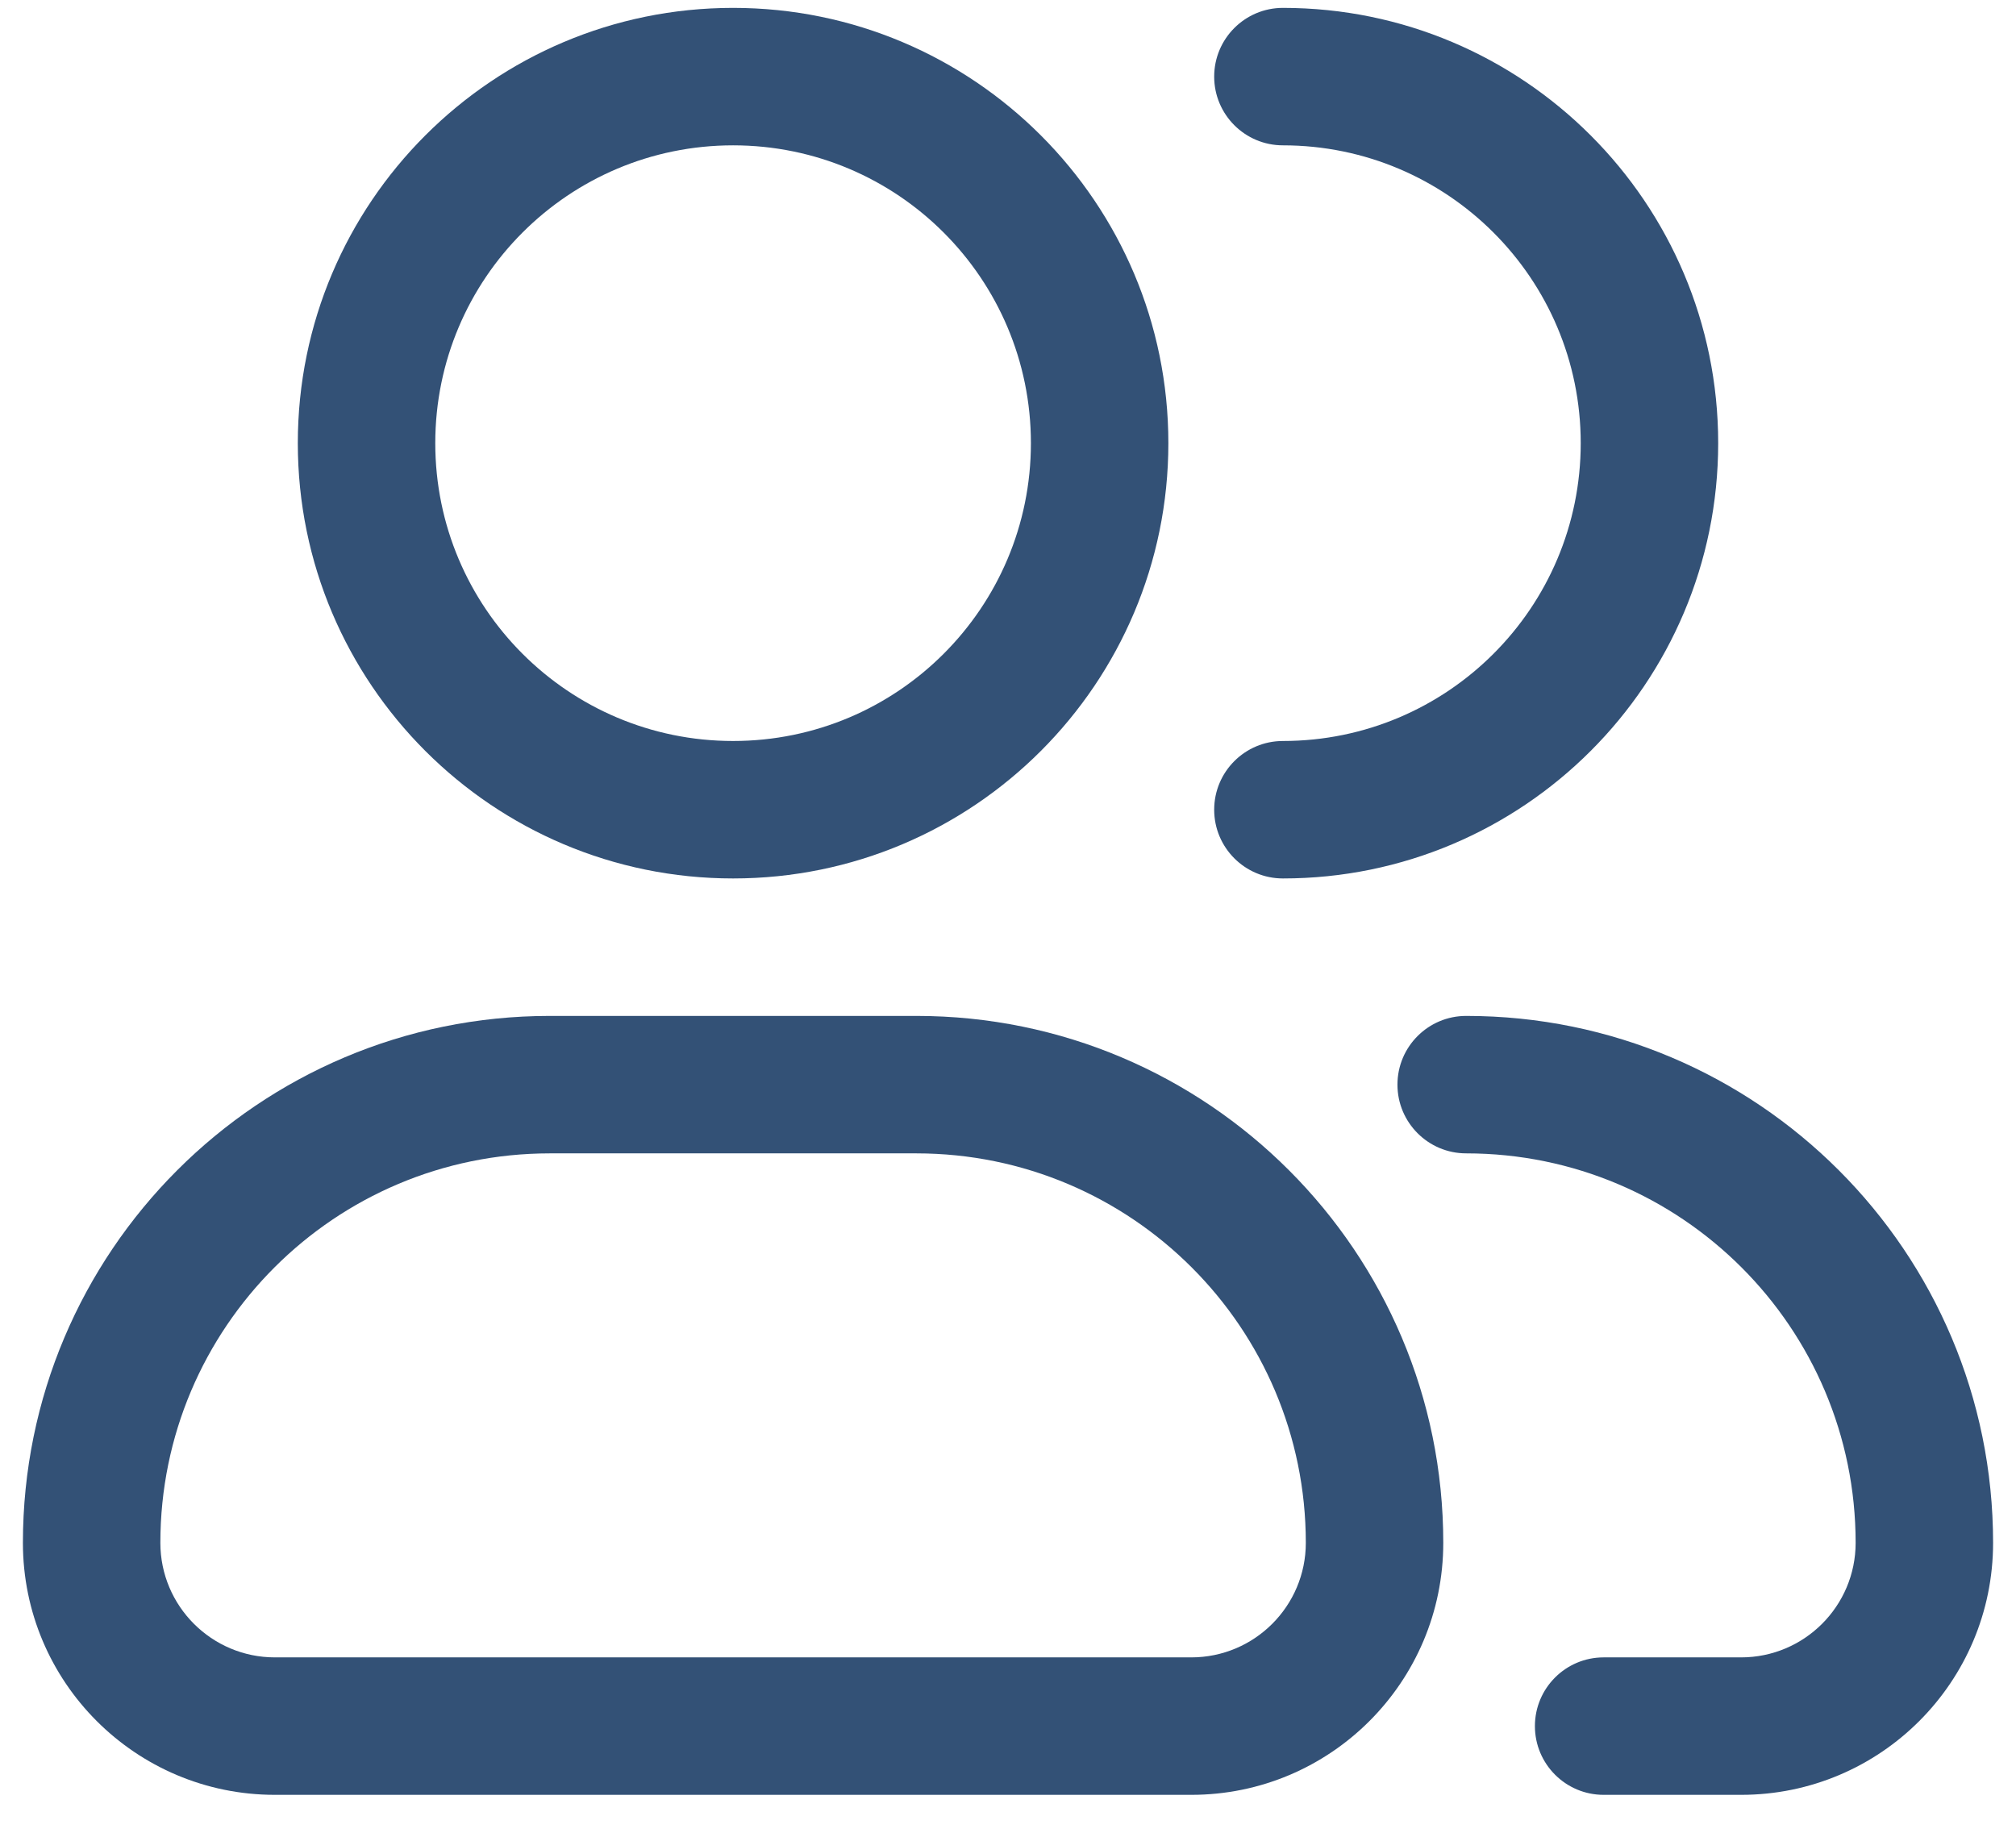
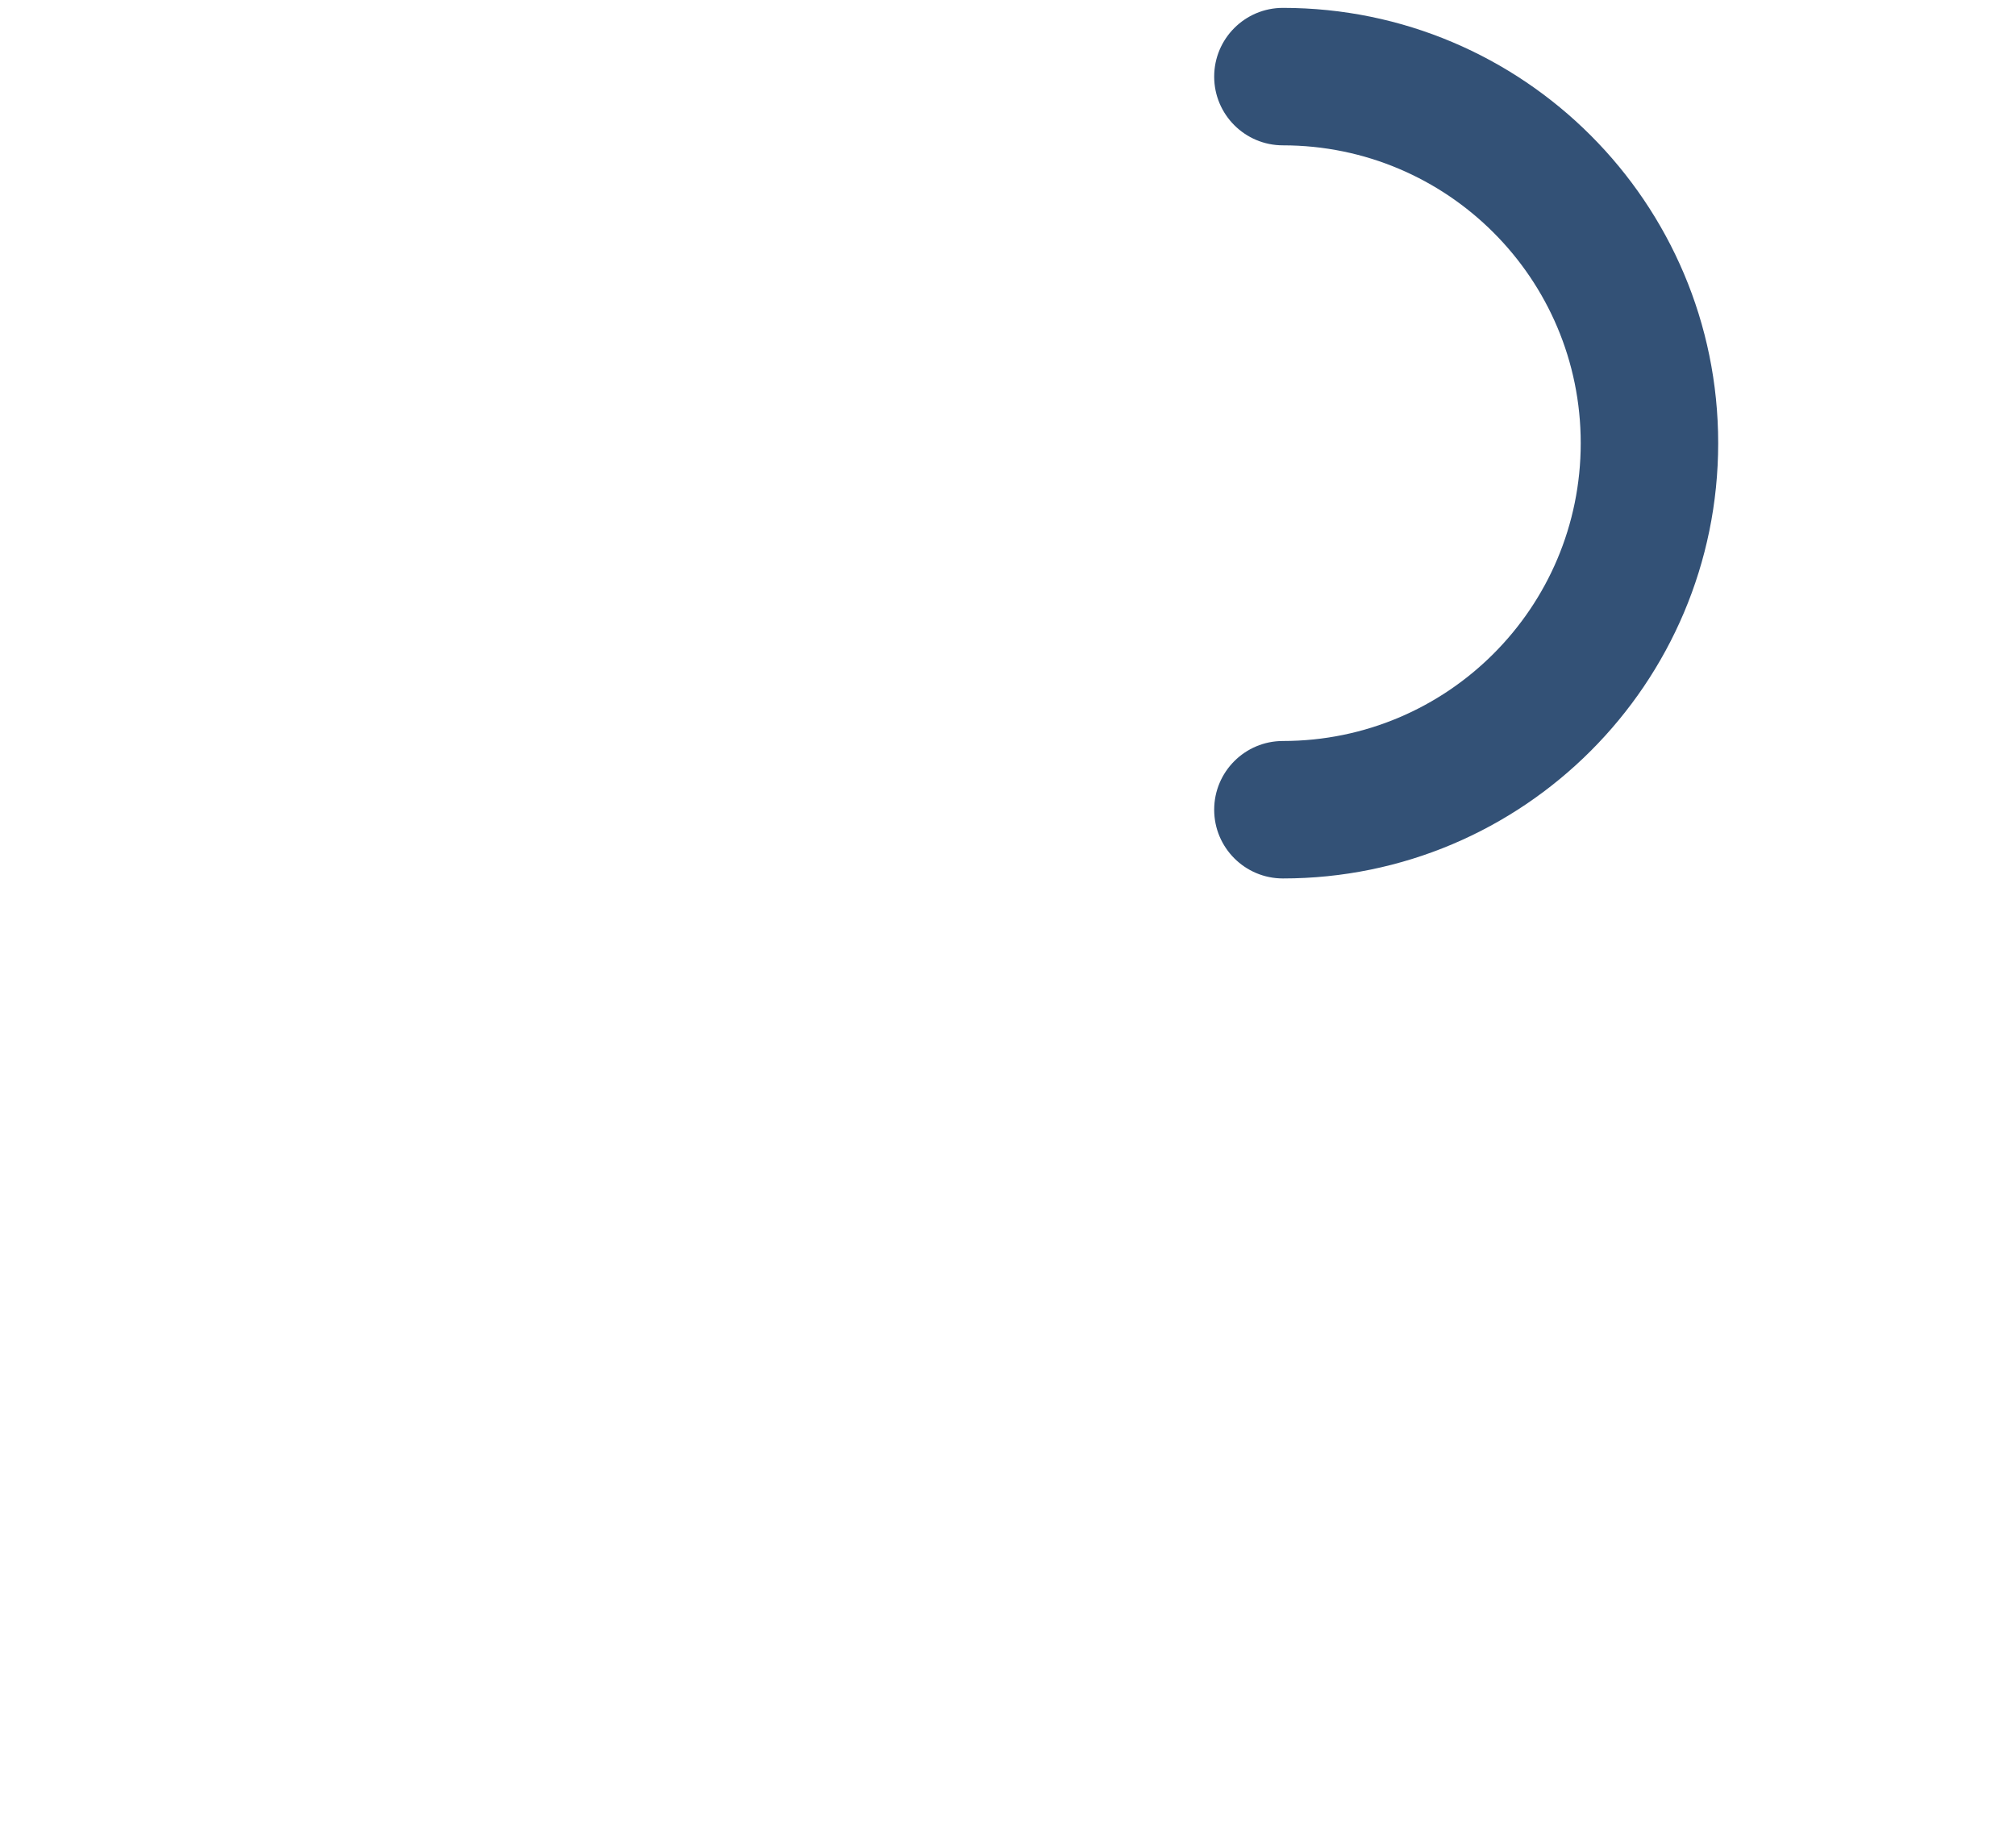
<svg xmlns="http://www.w3.org/2000/svg" width="22" height="20" viewBox="0 0 22 20" fill="none">
  <g id="elements">
    <g id="Icon">
-       <path fill-rule="evenodd" clip-rule="evenodd" d="M8 0.086C5.377 0.086 3.25 2.213 3.25 4.836C3.25 7.459 5.377 9.586 8 9.586C10.623 9.586 12.75 7.459 12.75 4.836C12.75 2.213 10.623 0.086 8 0.086ZM4.75 4.836C4.75 3.041 6.205 1.586 8 1.586C9.795 1.586 11.25 3.041 11.25 4.836C11.25 6.631 9.795 8.086 8 8.086C6.205 8.086 4.75 6.631 4.75 4.836Z" fill="#335176" />
      <path d="M14 0.086C13.586 0.086 13.25 0.422 13.25 0.836C13.25 1.25 13.586 1.586 14 1.586C15.795 1.586 17.25 3.041 17.25 4.836C17.25 6.631 15.795 8.086 14 8.086C13.586 8.086 13.25 8.422 13.25 8.836C13.25 9.25 13.586 9.586 14 9.586C16.623 9.586 18.75 7.459 18.75 4.836C18.75 2.213 16.623 0.086 14 0.086Z" fill="#335176" />
-       <path fill-rule="evenodd" clip-rule="evenodd" d="M0.25 16.836C0.25 13.66 2.824 11.086 6 11.086H10C13.176 11.086 15.75 13.66 15.75 16.836C15.75 18.355 14.519 19.586 13 19.586H3C1.481 19.586 0.25 18.355 0.25 16.836ZM6 12.586C3.653 12.586 1.75 14.489 1.75 16.836C1.75 17.526 2.31 18.086 3 18.086H13C13.69 18.086 14.25 17.526 14.25 16.836C14.25 14.489 12.347 12.586 10 12.586H6Z" fill="#335176" />
-       <path d="M16 11.086C15.586 11.086 15.25 11.422 15.25 11.836C15.25 12.25 15.586 12.586 16 12.586C18.347 12.586 20.25 14.489 20.25 16.836C20.25 17.526 19.69 18.086 19 18.086H17.5C17.086 18.086 16.75 18.422 16.75 18.836C16.75 19.25 17.086 19.586 17.5 19.586H19C20.519 19.586 21.75 18.355 21.75 16.836C21.75 13.66 19.176 11.086 16 11.086Z" fill="#335176" />
    </g>
  </g>
</svg>